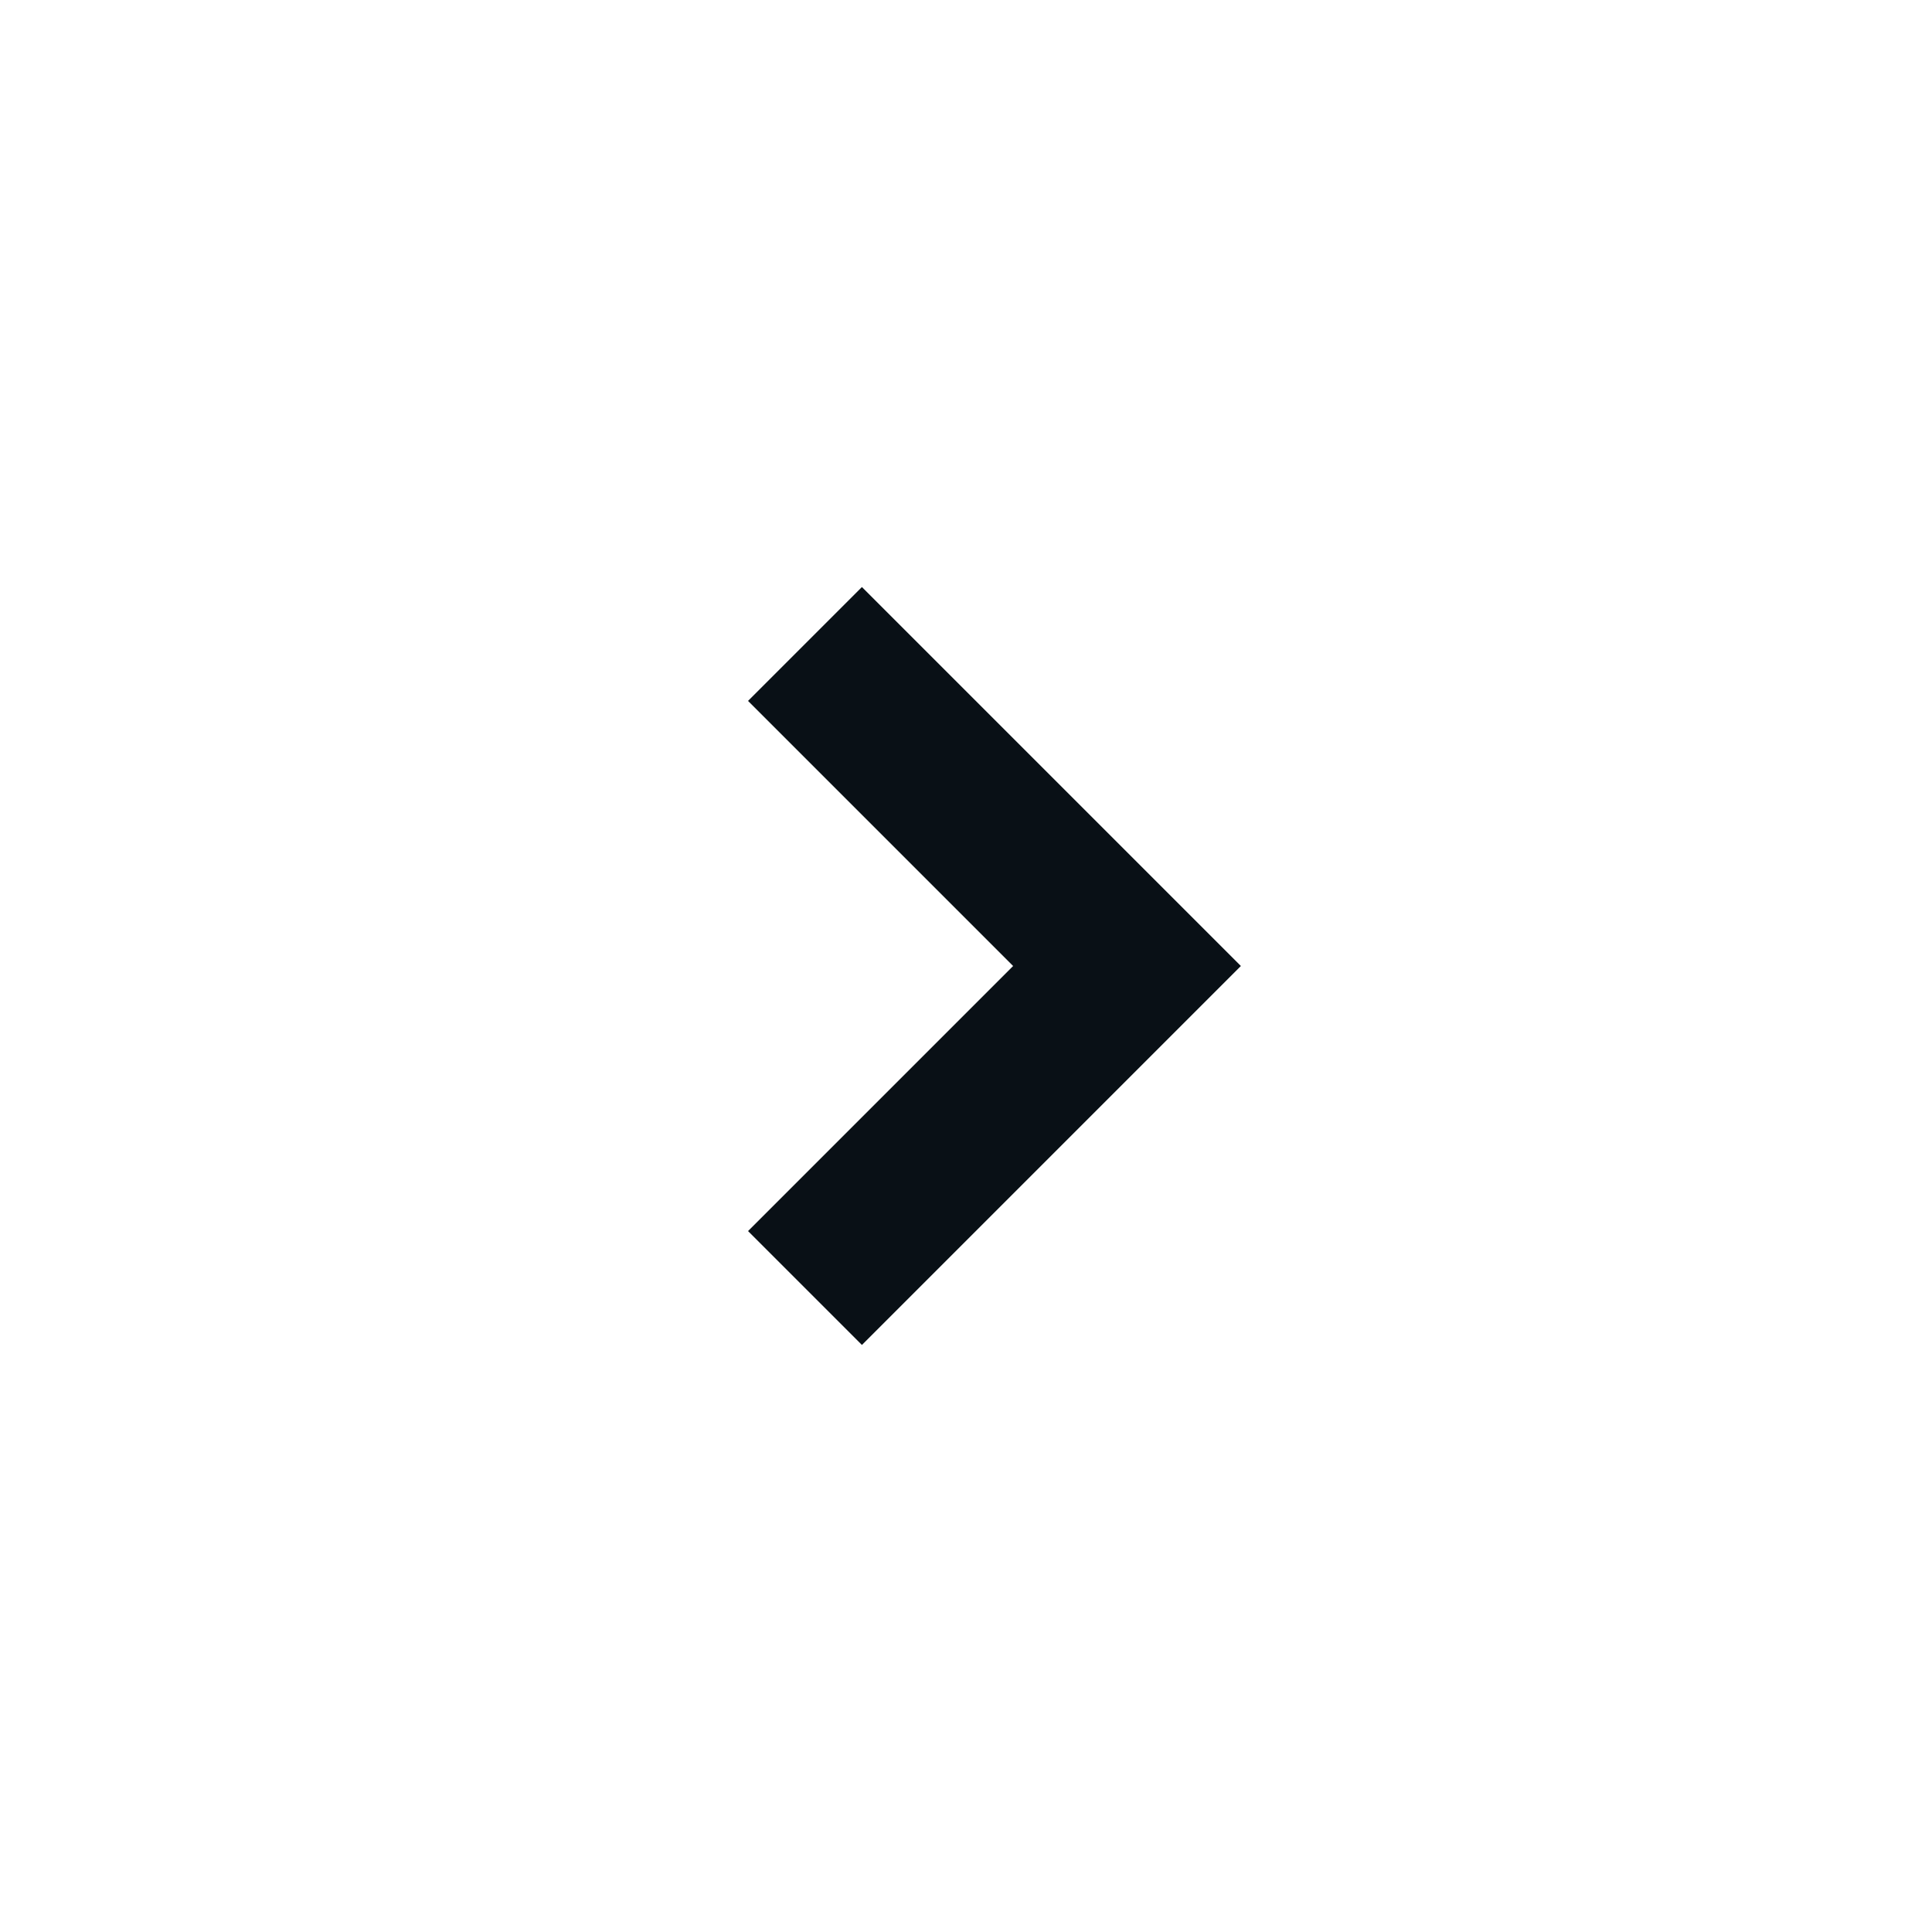
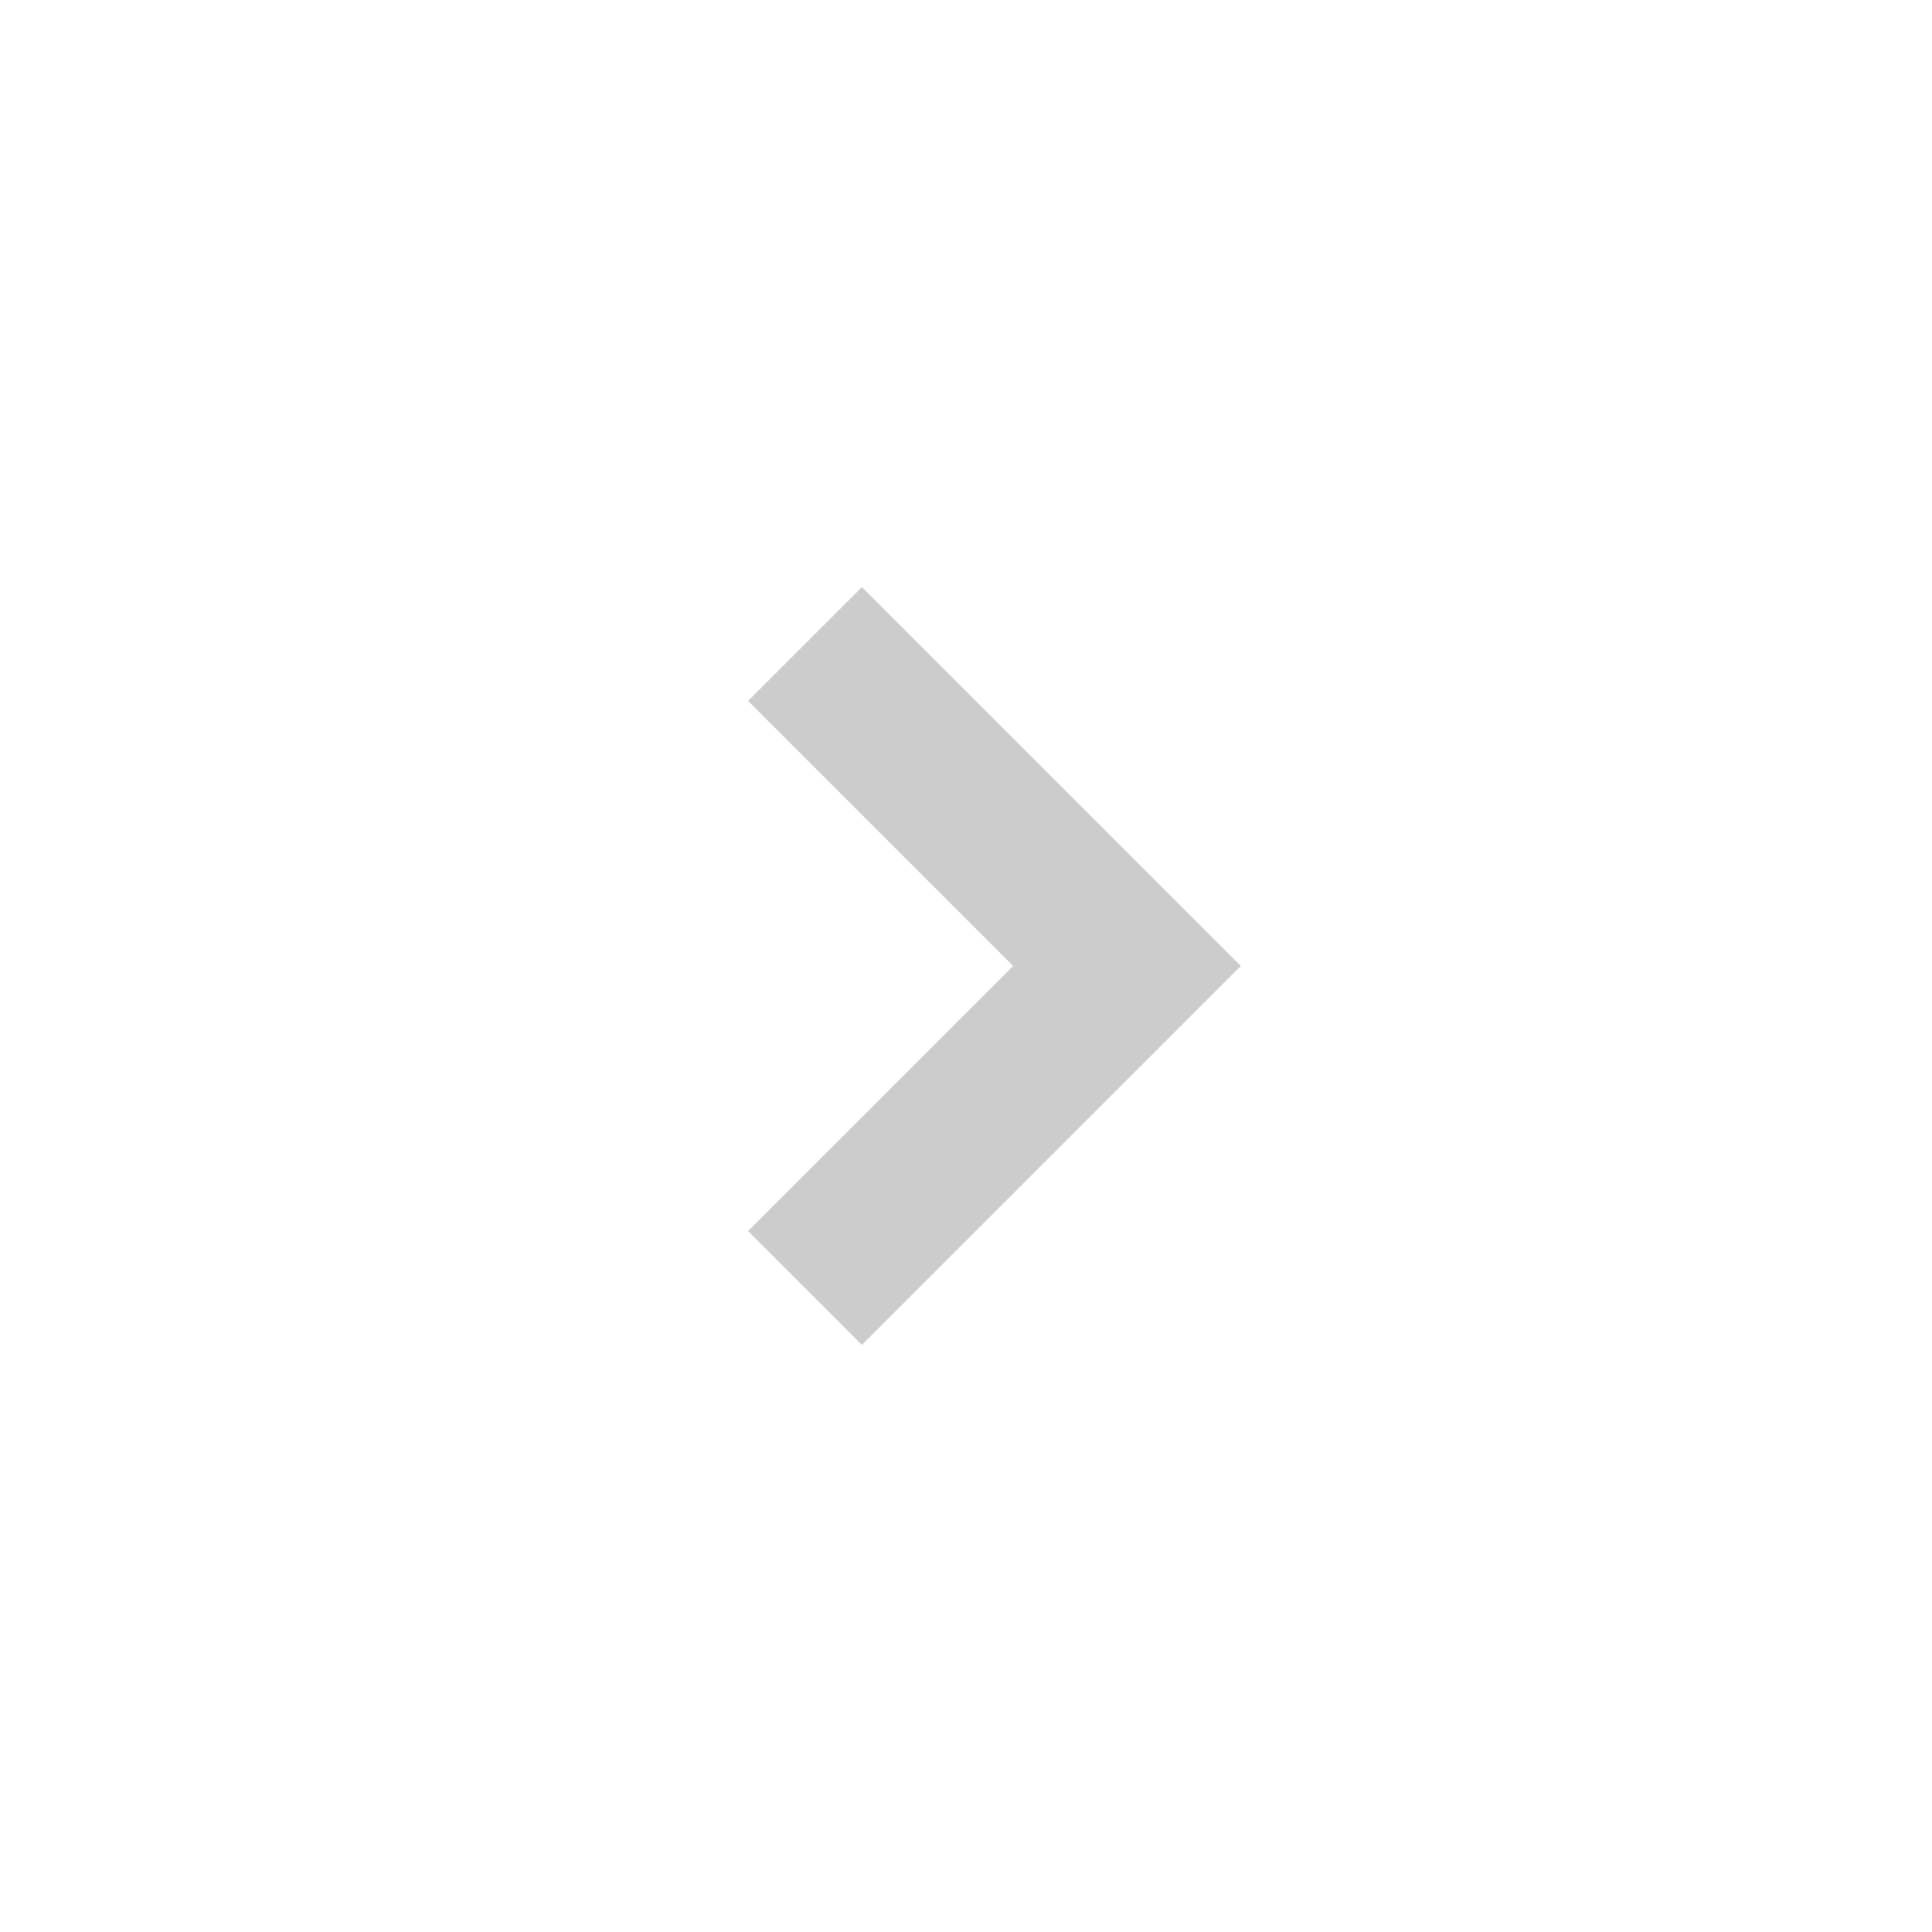
<svg xmlns="http://www.w3.org/2000/svg" width="24" height="24" viewBox="0 0 24 24" fill="none">
-   <path d="M10 8L14 12L10 16" stroke="#0B141C" stroke-width="2" />
  <path d="M10 8L14 12L10 16" stroke="black" stroke-opacity="0.2" stroke-width="2" />
</svg>